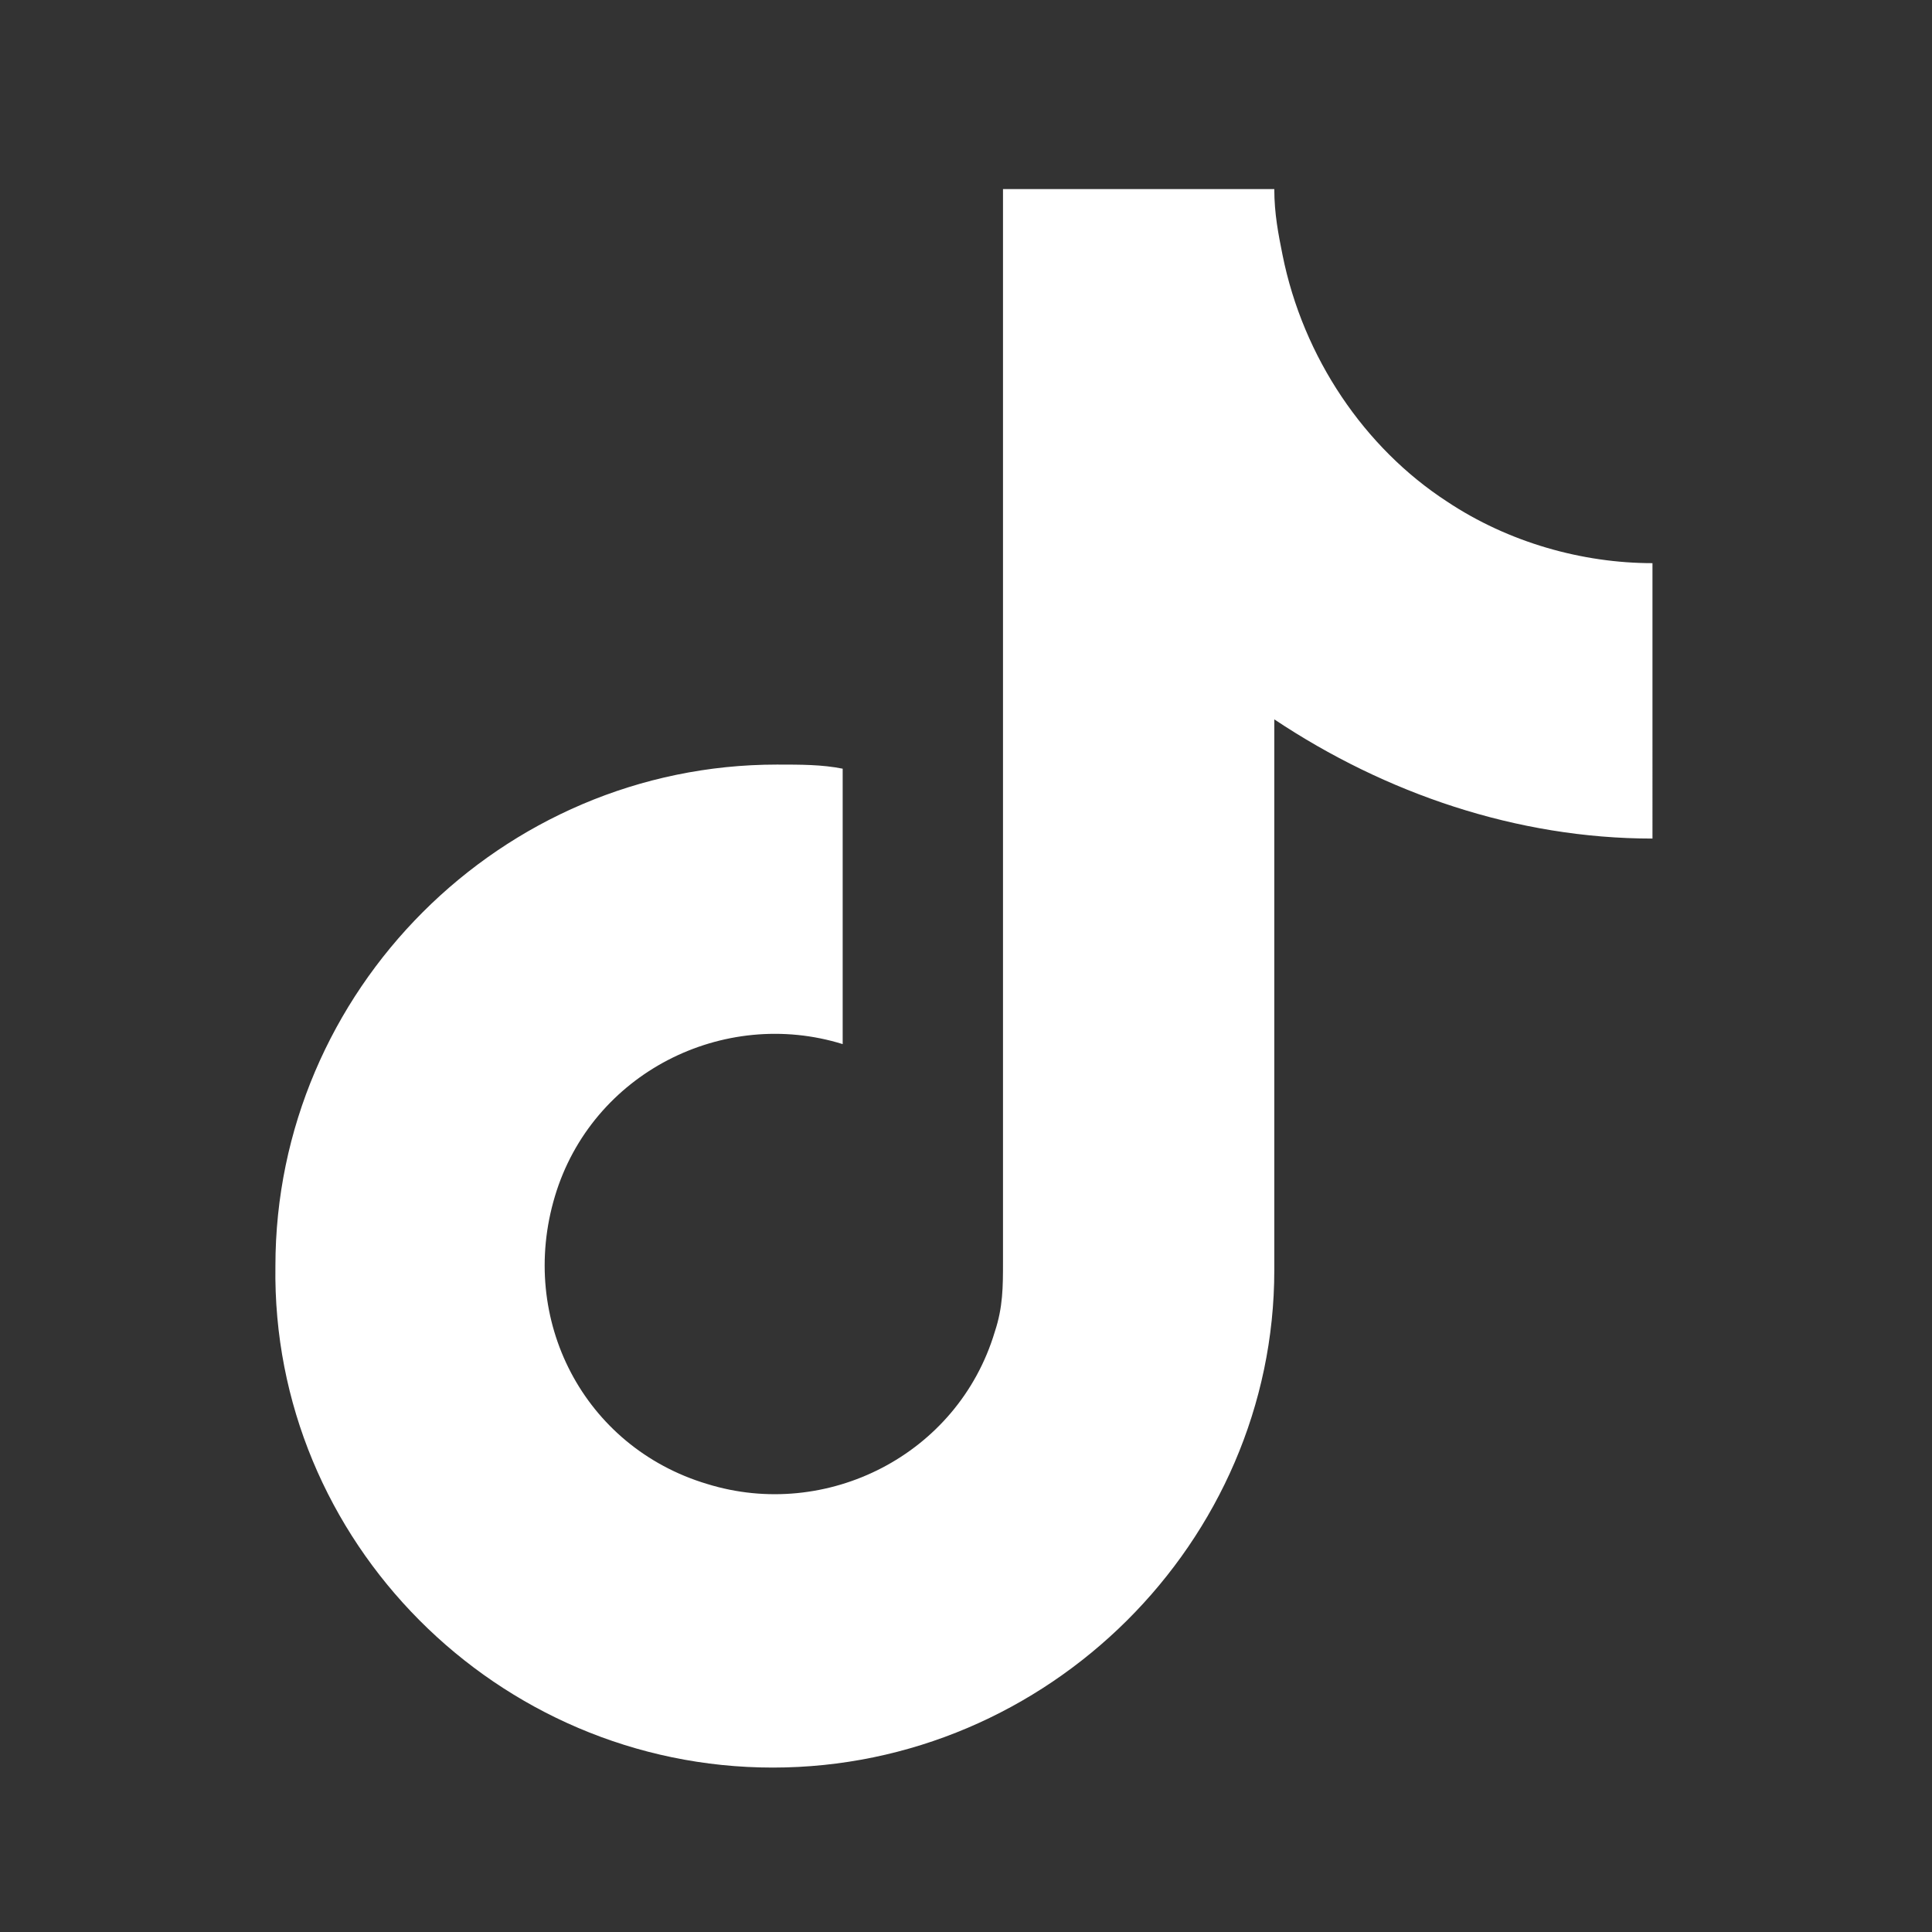
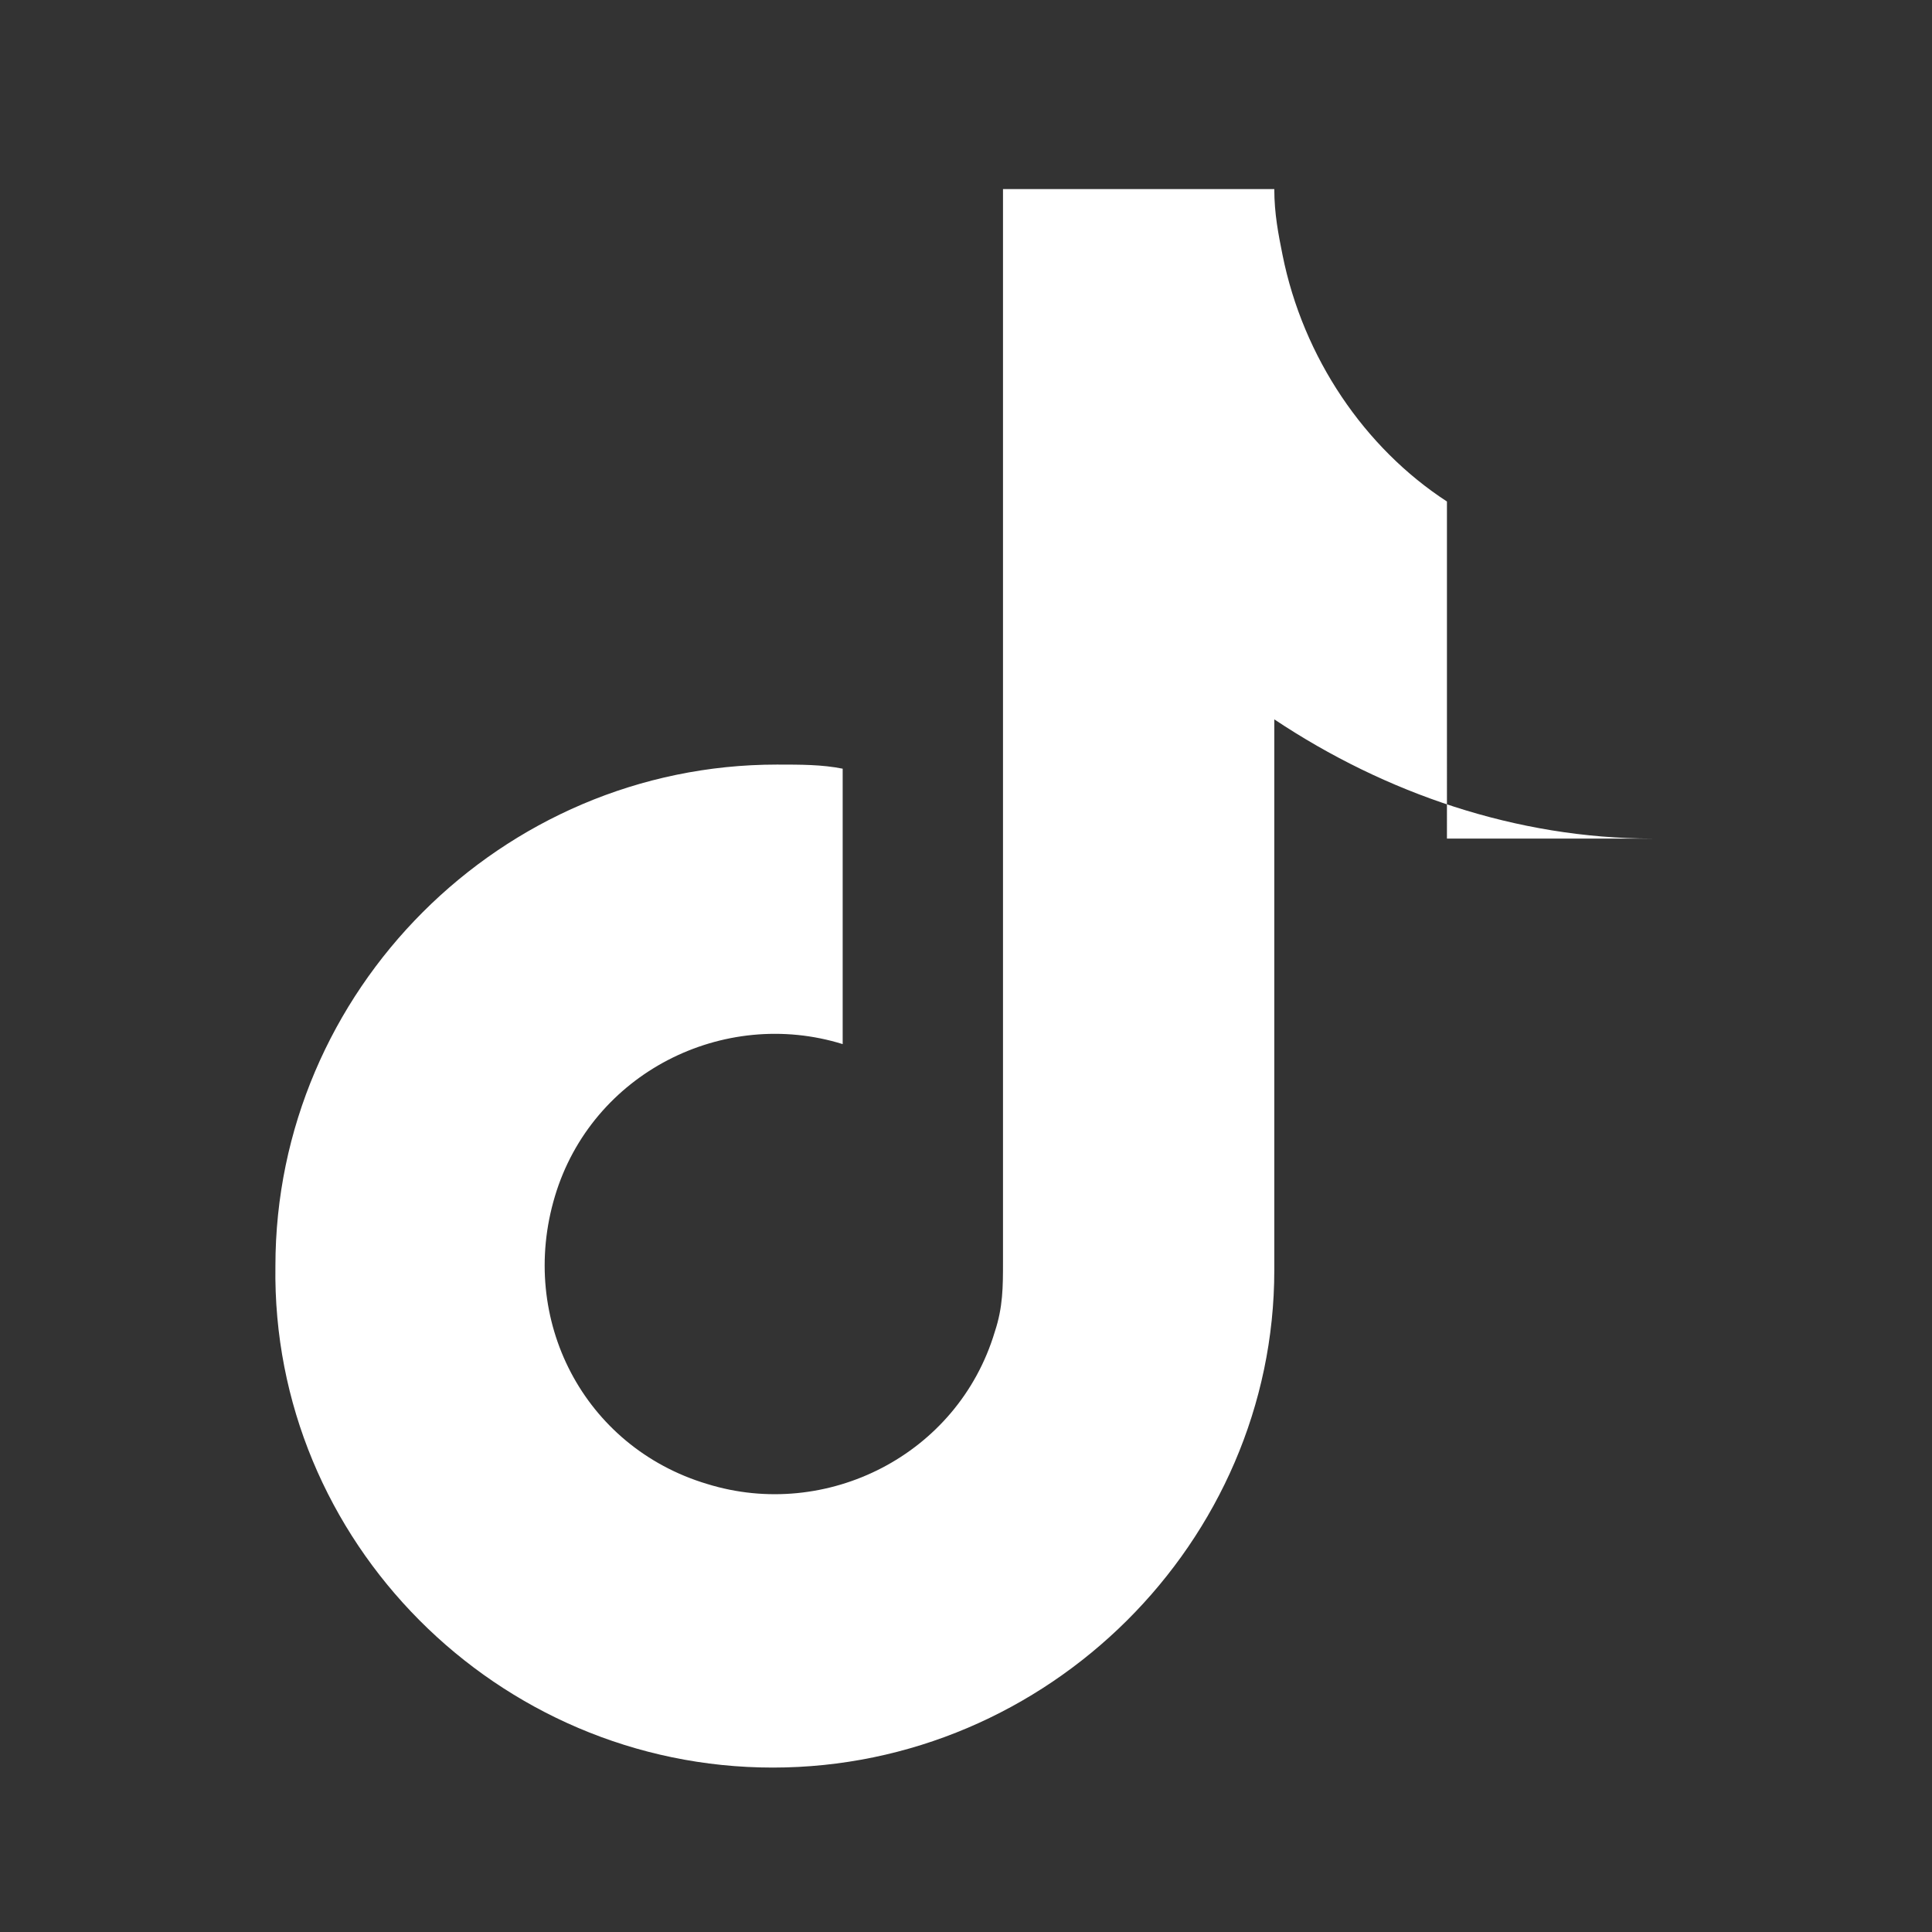
<svg xmlns="http://www.w3.org/2000/svg" version="1.1" id="Layer_1" x="0px" y="0px" viewBox="0 0 47 47" style="enable-background:new 0 0 47 47;" xml:space="preserve">
  <rect x="0" y="0" width="47" height="47" fill="#333333" stroke="none" />
  <style type="text/css">
	.st0{fill:#FFFFFF;}
</style>
-   <path class="st0" d="M40.2,20.4c-3.3,0-6.5-1.1-9.2-2.9v13.4C31,37.5,25.5,43,18.8,43c-6.7,0-12.2-5.5-12.1-12.2  c0-6.7,5.5-12.2,12.2-12.2c0.6,0,1.1,0,1.6,0.1v6.7c-2.9-0.9-6.1,0.7-7,3.7s0.7,6.1,3.7,7c2.9,0.9,6.1-0.7,7-3.7  c0.2-0.6,0.2-1.1,0.2-1.7V4.6h6.6c0,0.6,0.1,1.1,0.2,1.6l0,0c0.5,2.5,2,4.7,4,6c1.5,1,3.3,1.5,5,1.5V20.4z" />
+   <path class="st0" d="M40.2,20.4c-3.3,0-6.5-1.1-9.2-2.9v13.4C31,37.5,25.5,43,18.8,43c-6.7,0-12.2-5.5-12.1-12.2  c0-6.7,5.5-12.2,12.2-12.2c0.6,0,1.1,0,1.6,0.1v6.7c-2.9-0.9-6.1,0.7-7,3.7s0.7,6.1,3.7,7c2.9,0.9,6.1-0.7,7-3.7  c0.2-0.6,0.2-1.1,0.2-1.7V4.6h6.6c0,0.6,0.1,1.1,0.2,1.6l0,0c0.5,2.5,2,4.7,4,6V20.4z" />
</svg>